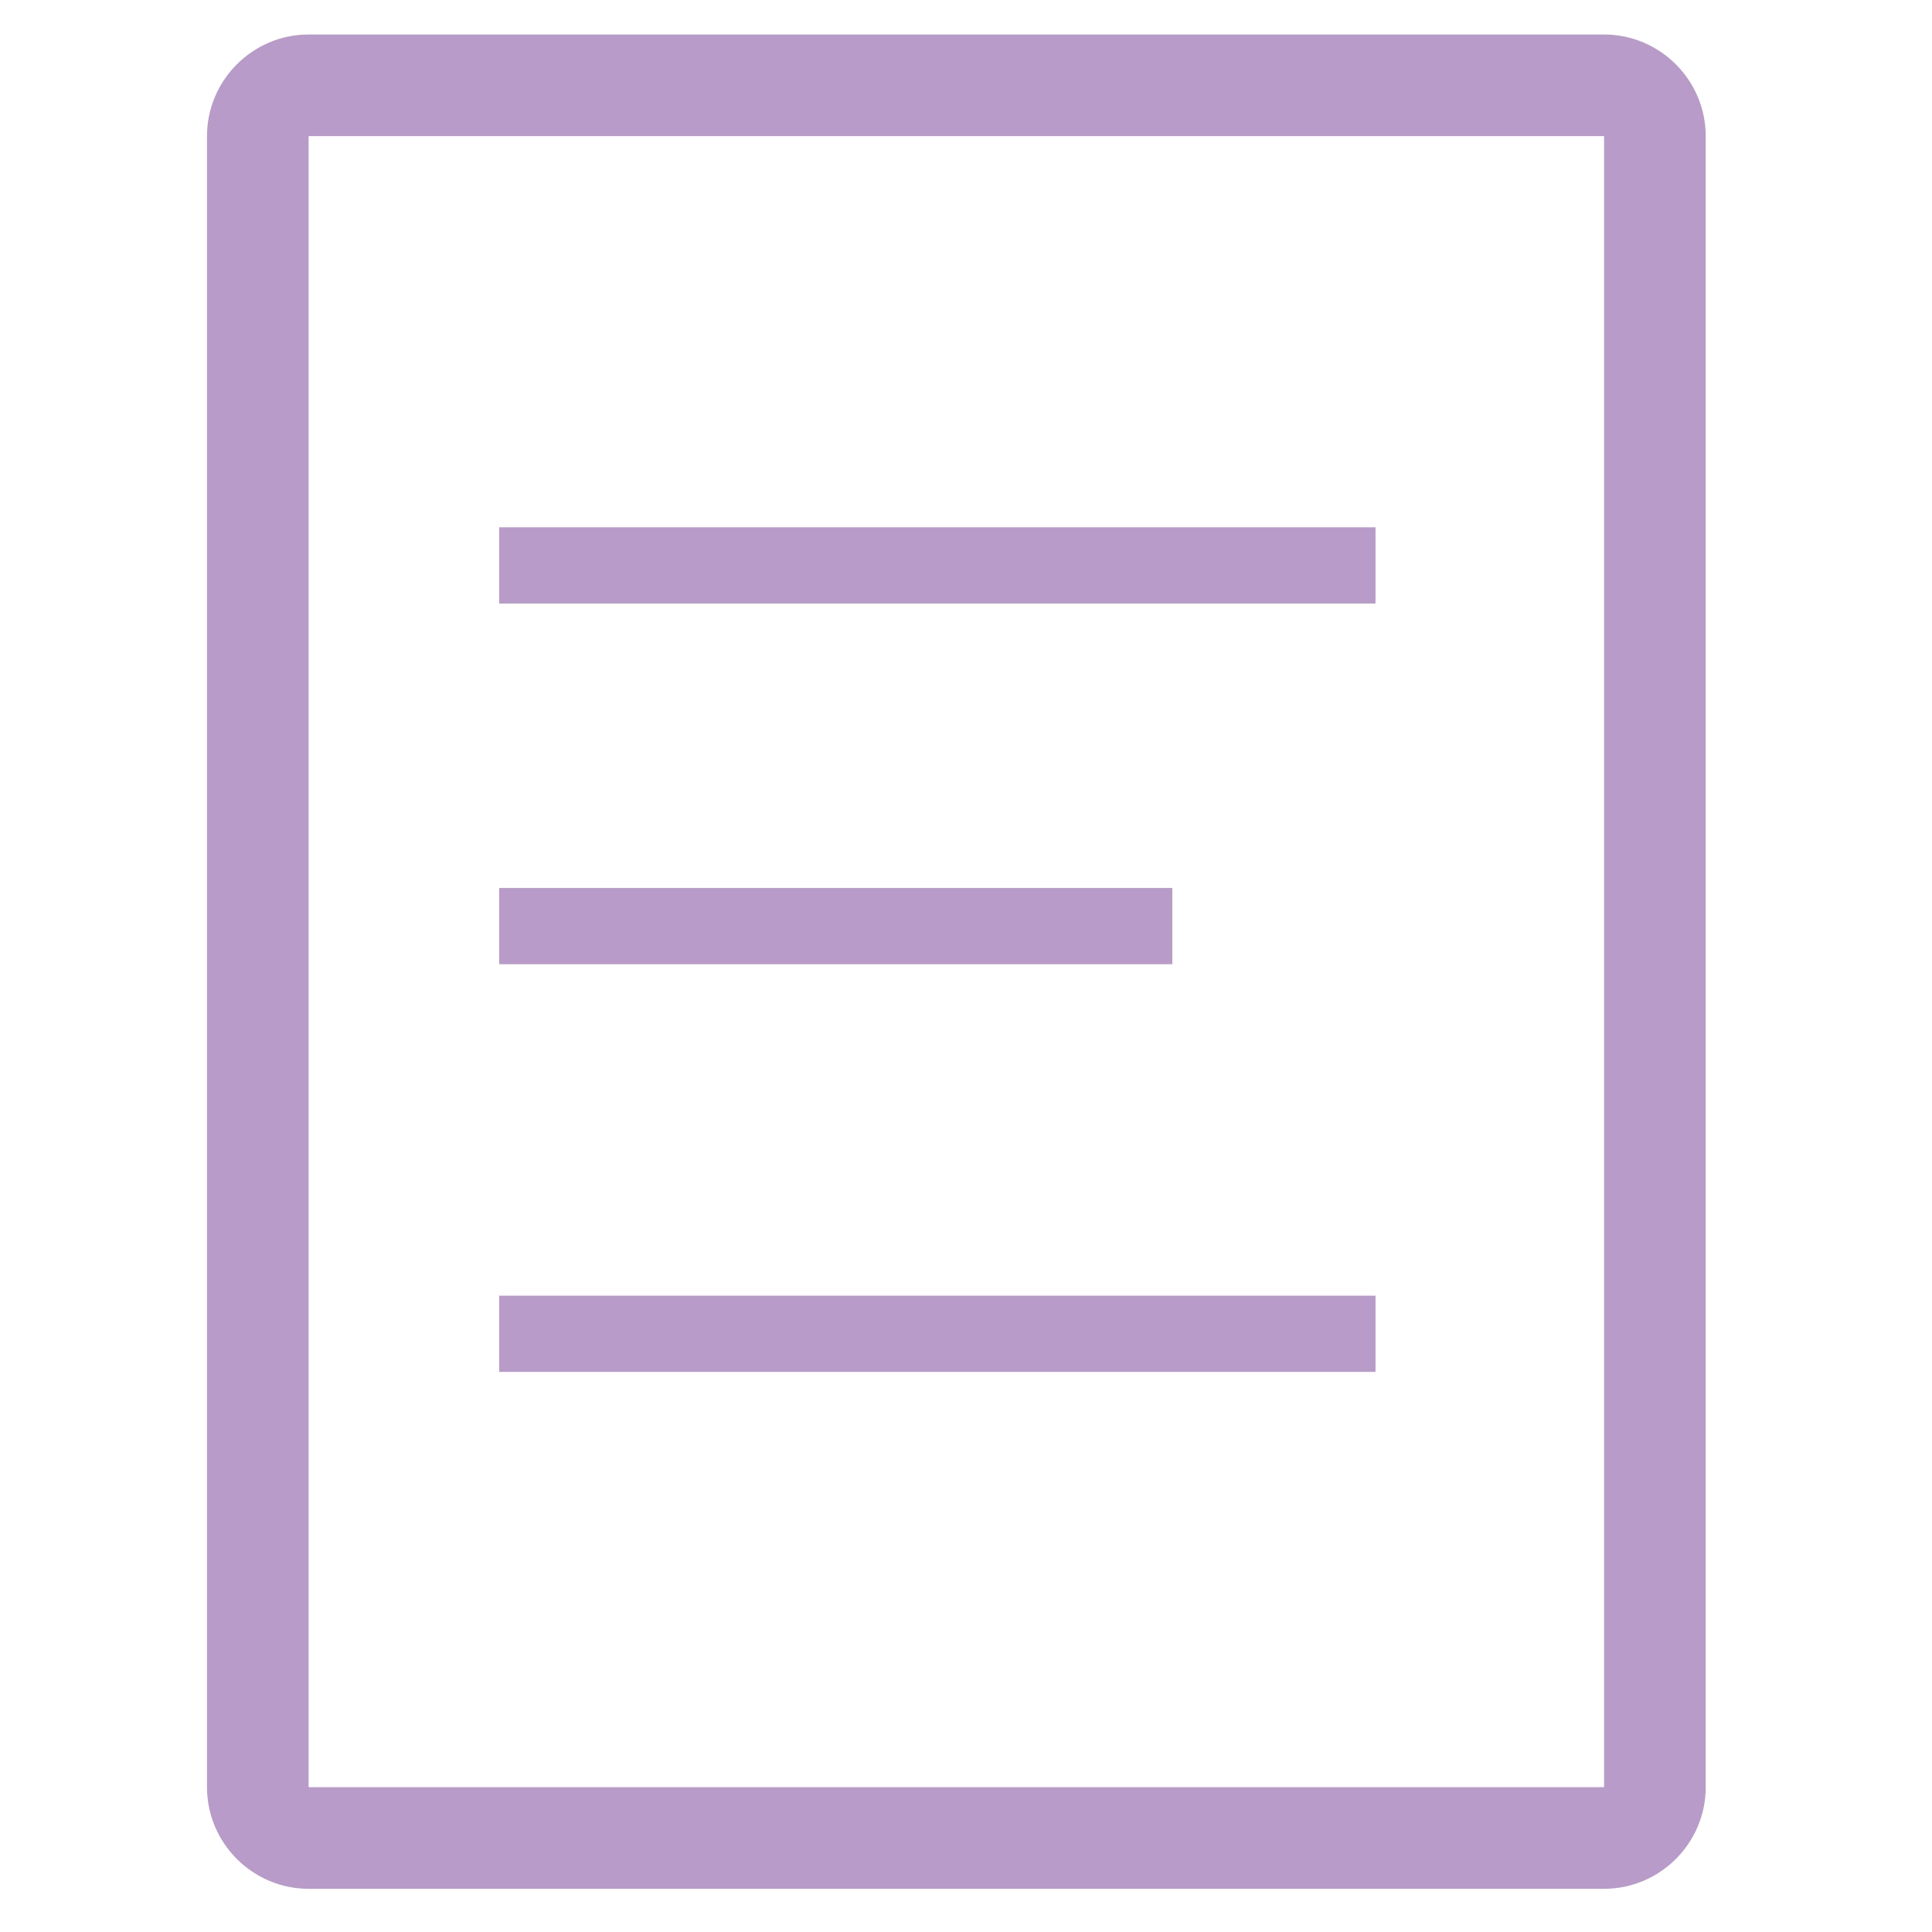
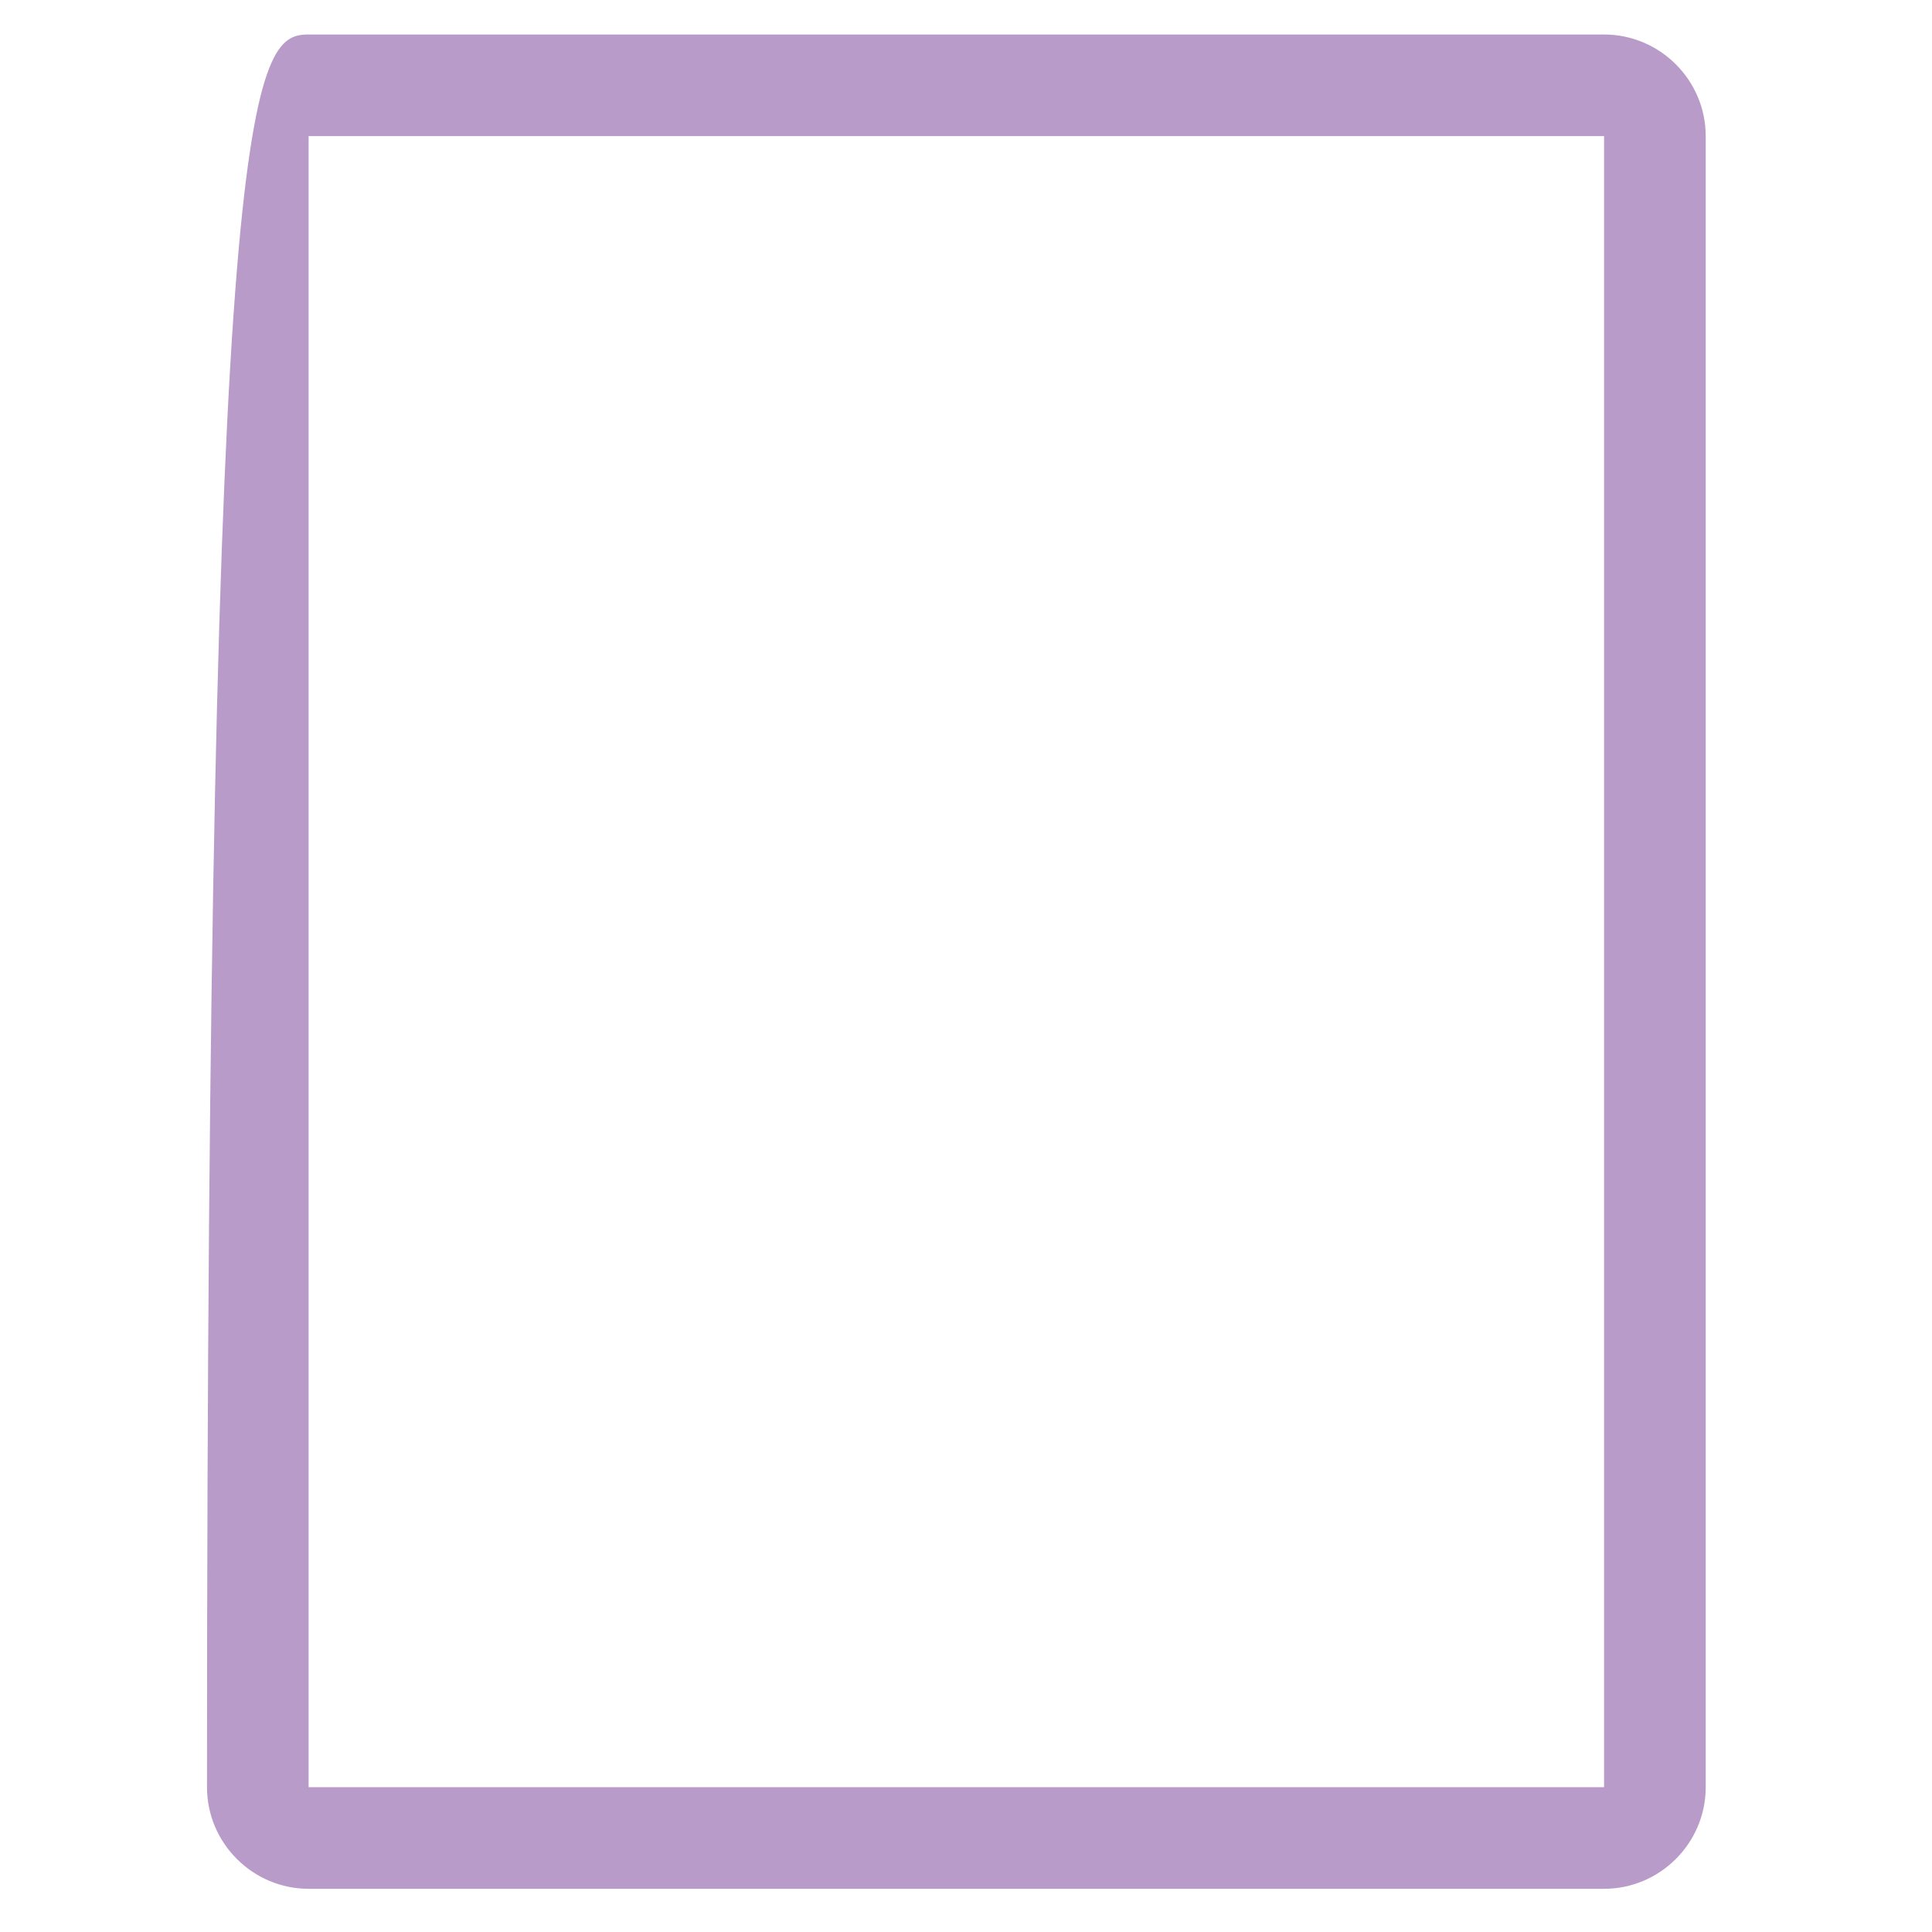
<svg xmlns="http://www.w3.org/2000/svg" width="56" height="56" viewBox="0 0 56 56" fill="none">
-   <path d="M8.945 3.945V51.803H46.495V3.945H8.945ZM8.945 1H46.495C48.115 1 49.441 2.325 49.441 3.945V51.803C49.441 53.423 48.115 54.748 46.495 54.748H8.945C7.325 54.748 6 53.423 6 51.803V3.945C6 2.325 7.325 1 8.945 1Z" fill="#B89BC9" />
-   <path d="M39.87 15.284V17.493H14.469V15.284H39.87ZM39.87 37.556V39.765H14.469V37.556H39.87ZM33.98 25.739V27.948H14.469V25.739H33.98Z" fill="#B89BC9" />
+   <path d="M8.945 3.945V51.803H46.495V3.945H8.945ZM8.945 1H46.495C48.115 1 49.441 2.325 49.441 3.945V51.803C49.441 53.423 48.115 54.748 46.495 54.748H8.945C7.325 54.748 6 53.423 6 51.803C6 2.325 7.325 1 8.945 1Z" fill="#B89BC9" />
</svg>